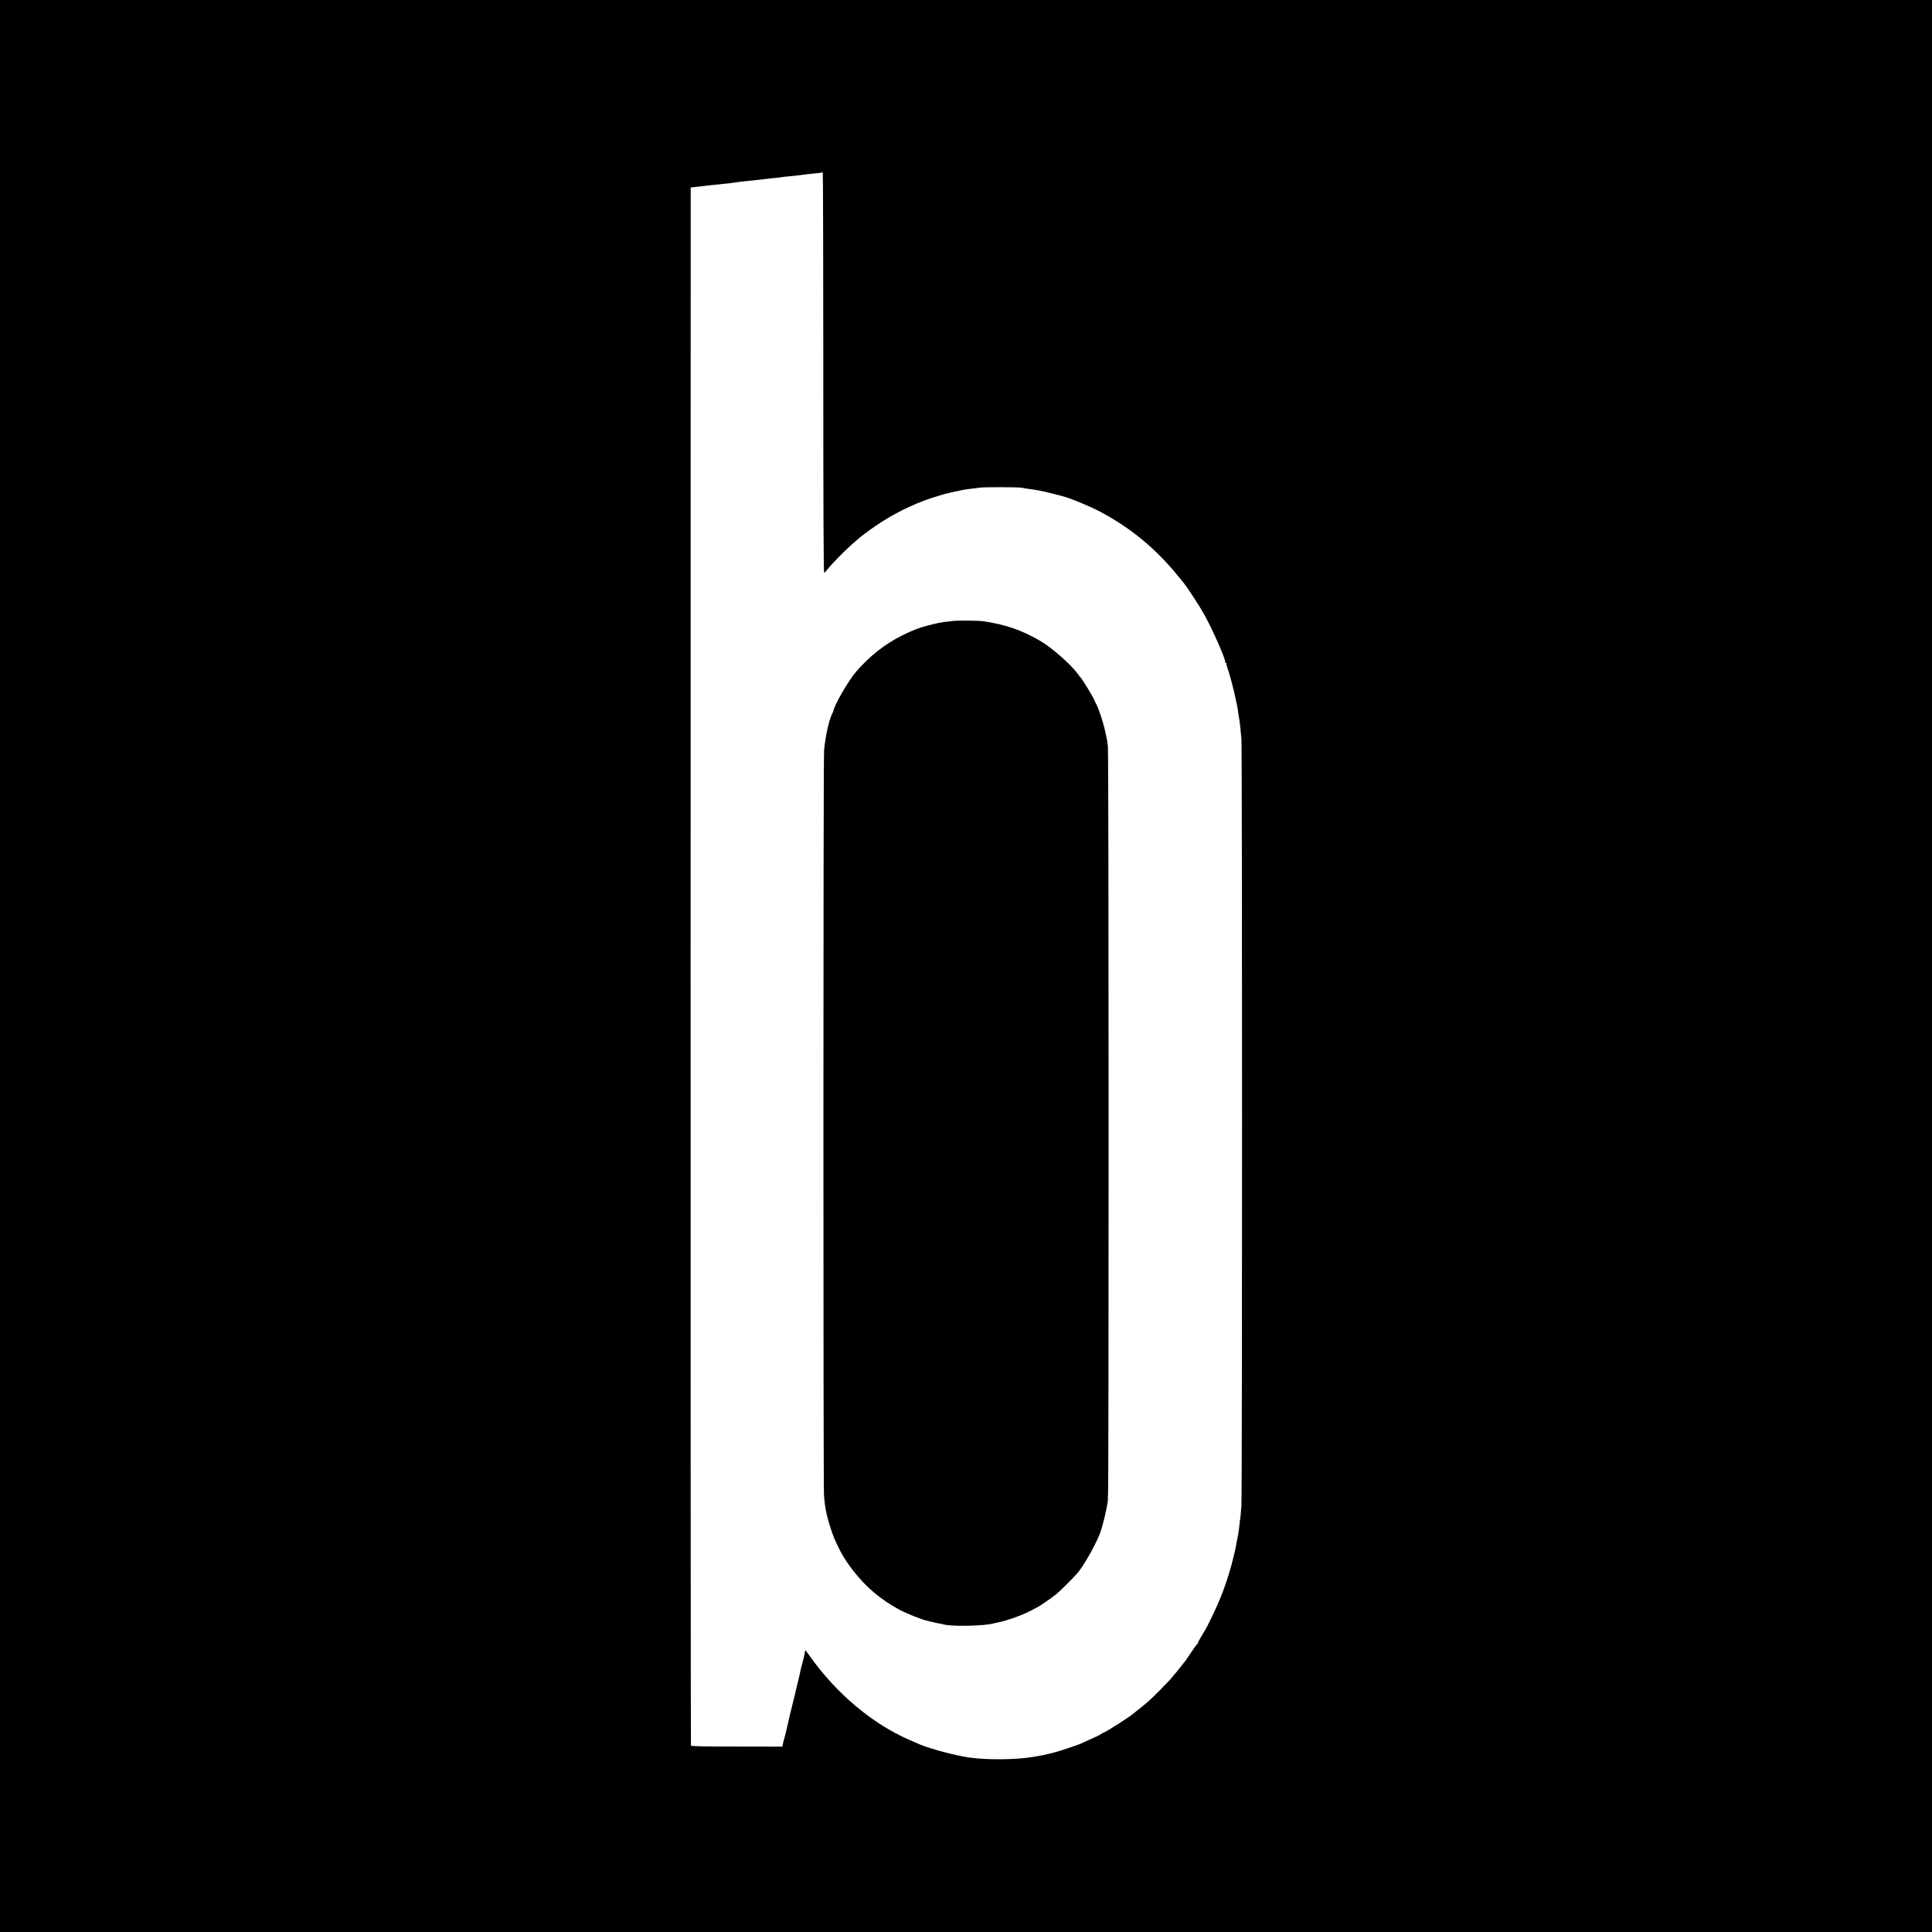
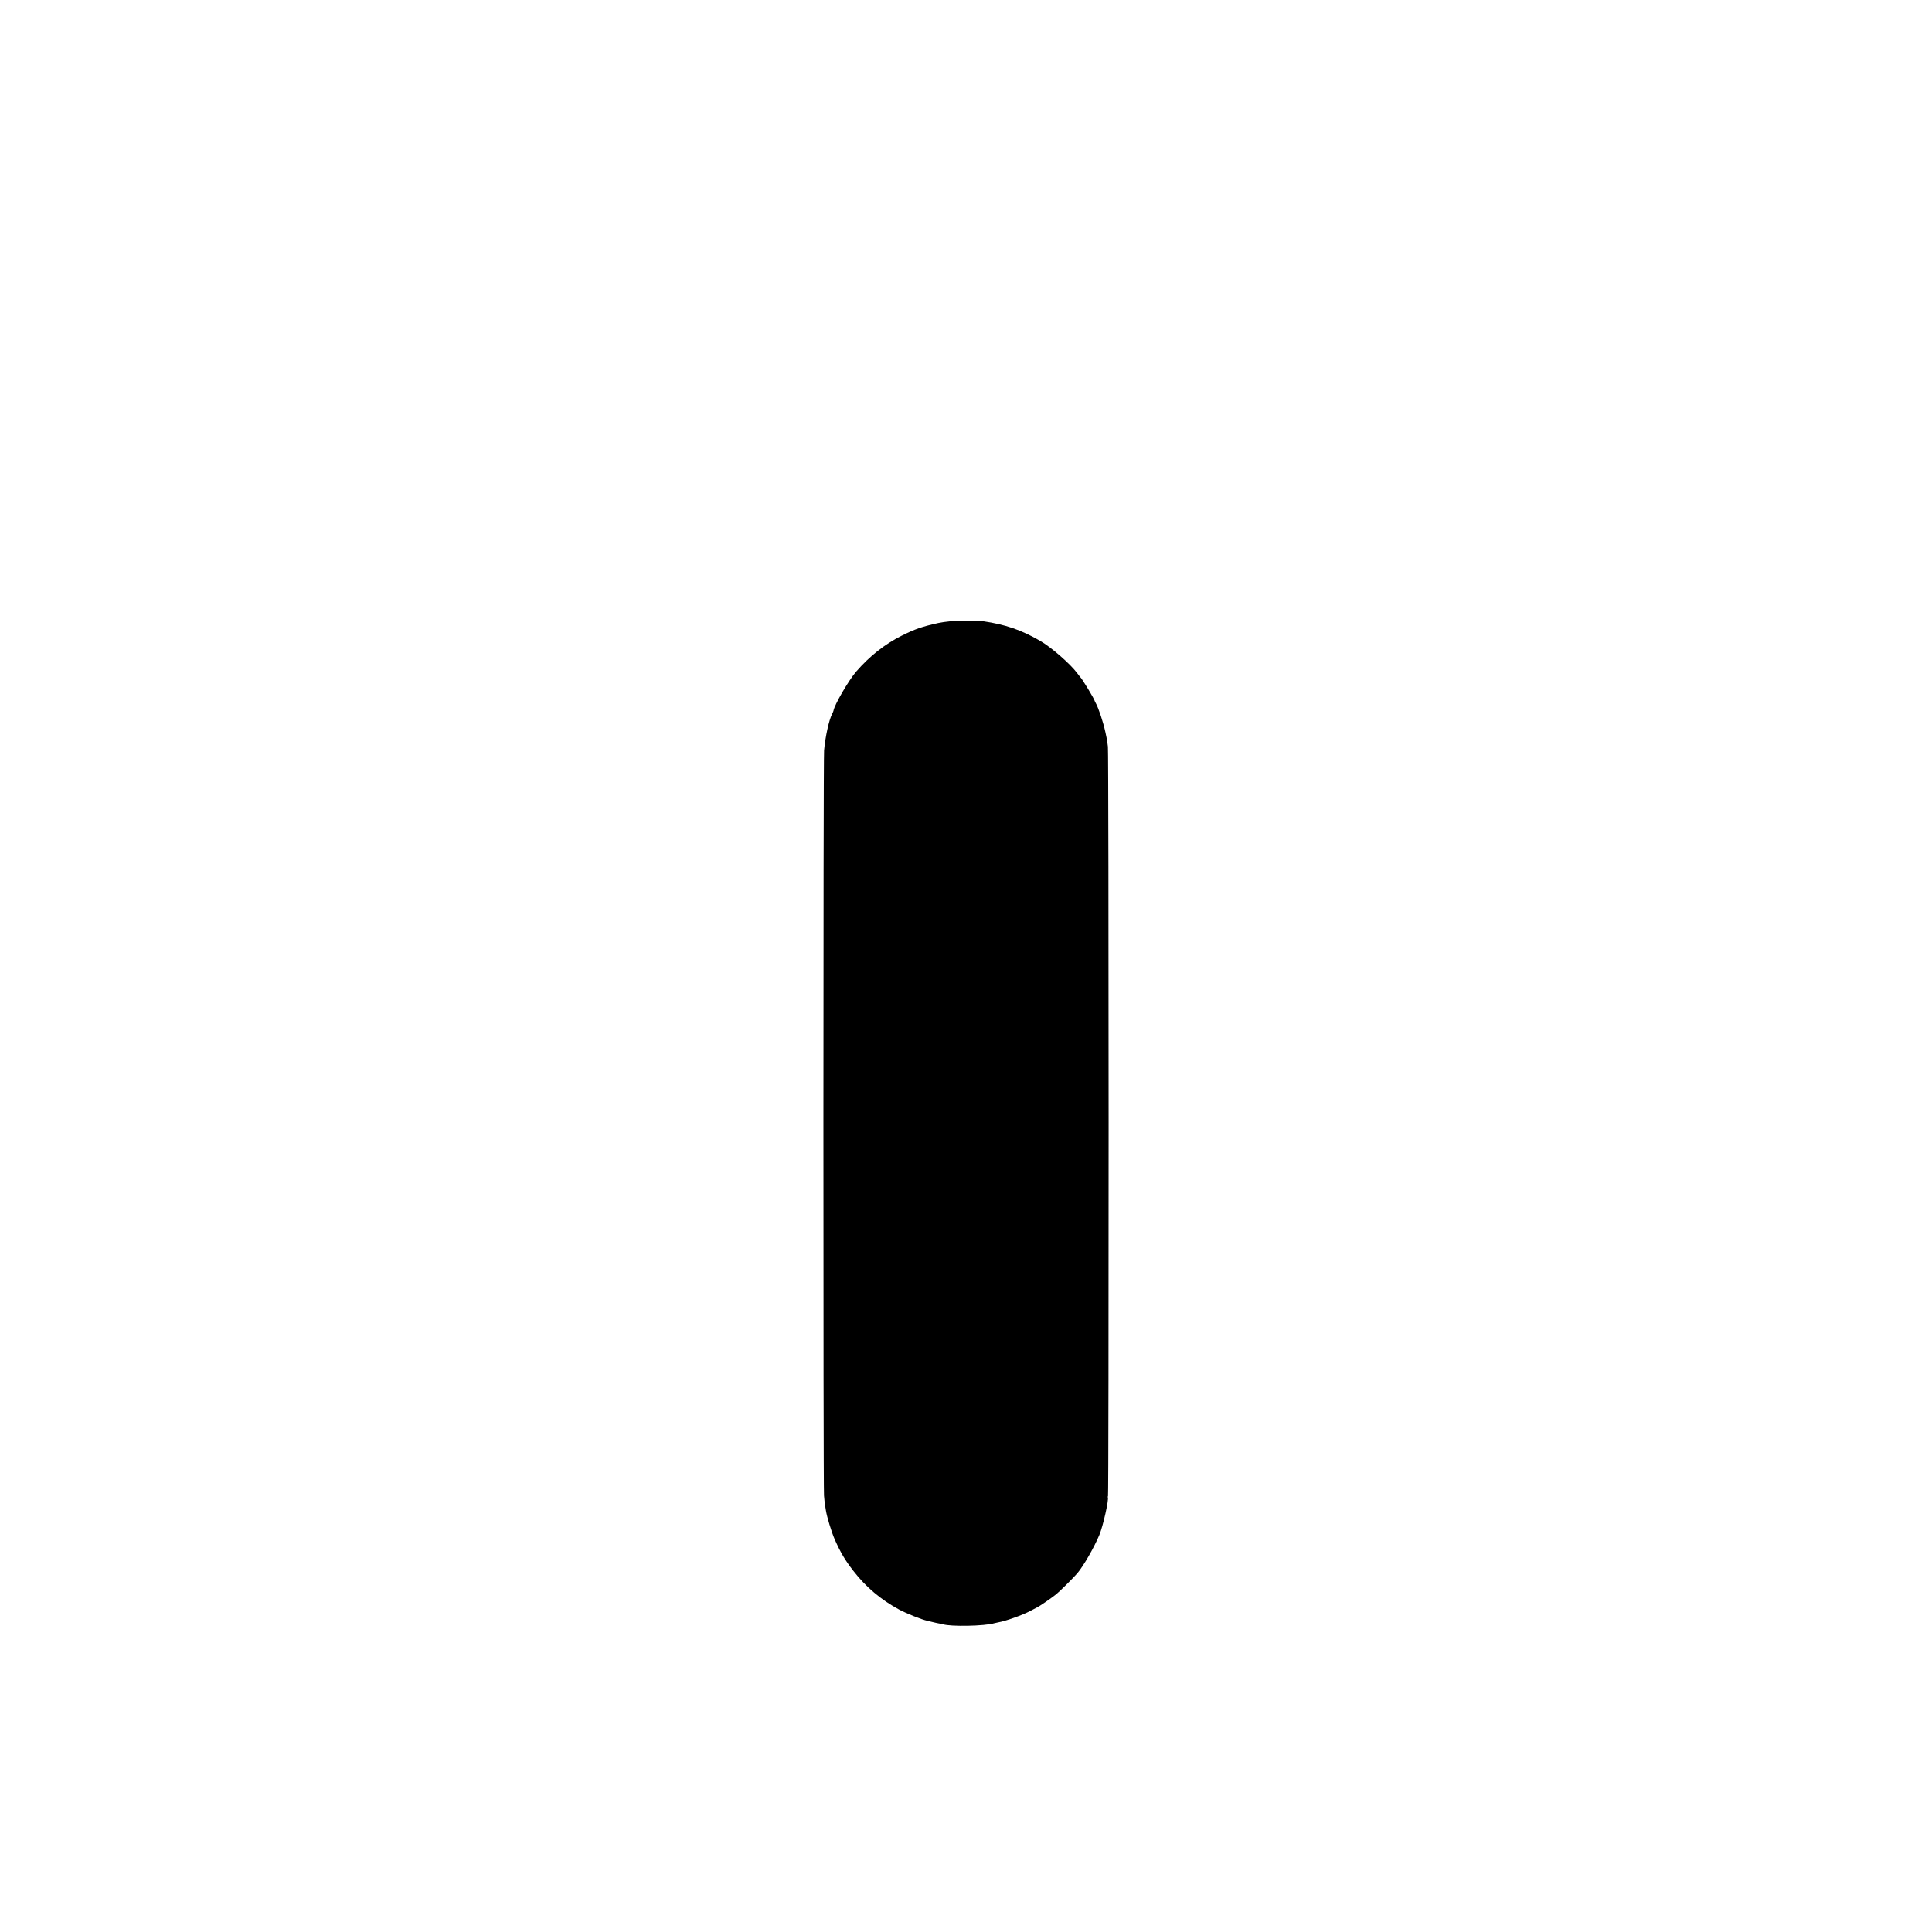
<svg xmlns="http://www.w3.org/2000/svg" version="1.0" width="2200pt" height="2200pt" viewBox="0 0 2200 2200" preserveAspectRatio="xMidYMid meet">
  <g transform="translate(0,2200) scale(0.1,-0.1)" fill="#000000" stroke="none">
-     <path d="M0 11000 l0 -11000 11000 0 11000 0 0 11000 0 11000 -11000 0 -11000 0 0 -11000z m9375 6752 c0 -1516 3 -2278 10 -2275 6 2 25 23 43 46 51 64 189 204 272 277 41 36 77 67 80 70 13 13 131 101 190 141 192 132 419 246 635 317 73 24 180 56 180 54 0 -1 18 3 40 9 22 5 51 12 65 15 14 2 50 9 80 16 30 6 75 12 100 14 25 2 59 6 75 10 39 9 451 8 490 0 17 -4 48 -9 70 -12 74 -8 170 -26 265 -51 52 -13 112 -28 133 -34 83 -21 314 -116 427 -177 342 -182 622 -412 873 -717 32 -38 62 -76 69 -84 52 -64 185 -267 245 -376 98 -178 250 -525 235 -539 -3 -3 1 -6 8 -6 7 0 11 -3 7 -6 -3 -3 1 -25 9 -47 28 -78 77 -264 98 -372 2 -11 7 -31 10 -45 3 -14 8 -41 11 -60 2 -19 9 -66 16 -105 6 -38 12 -88 14 -110 1 -22 6 -71 11 -110 10 -94 10 -8611 0 -8745 -9 -114 -13 -155 -16 -155 0 0 -3 -18 -4 -40 -2 -22 -7 -60 -10 -85 -6 -42 -9 -57 -22 -120 -2 -14 -7 -36 -9 -50 -2 -14 -7 -35 -10 -48 -3 -12 -7 -31 -9 -42 -3 -11 -12 -48 -21 -83 -9 -34 -18 -69 -20 -77 -2 -8 -4 -15 -5 -15 -1 0 -3 -7 -5 -15 -7 -39 -79 -250 -104 -305 -5 -11 -21 -49 -36 -85 -30 -70 -118 -253 -138 -285 -6 -11 -29 -48 -49 -82 -21 -34 -38 -67 -38 -72 0 -5 -3 -11 -7 -13 -5 -1 -34 -41 -65 -88 -31 -47 -64 -94 -72 -105 -54 -70 -150 -188 -169 -208 -189 -198 -240 -247 -361 -342 -22 -16 -44 -35 -50 -40 -42 -39 -333 -225 -351 -225 -5 0 -16 -6 -24 -14 -14 -11 -74 -40 -236 -112 -38 -17 -261 -91 -295 -98 -14 -3 -52 -12 -85 -21 -33 -8 -76 -17 -95 -20 -19 -3 -48 -8 -65 -11 -181 -32 -513 -36 -715 -9 -173 24 -472 104 -595 159 -16 8 -62 28 -101 44 -422 184 -832 529 -1135 957 -27 38 -49 67 -50 65 0 -3 -2 -14 -4 -25 -7 -41 -16 -81 -30 -130 -8 -27 -16 -61 -19 -75 -2 -14 -14 -65 -26 -115 -12 -49 -24 -97 -25 -105 -2 -8 -4 -16 -4 -17 -1 -2 -2 -5 -2 -8 -2 -5 -27 -109 -33 -135 -2 -8 -14 -55 -26 -105 -12 -49 -23 -99 -25 -109 -14 -64 -38 -165 -45 -186 -5 -14 -12 -39 -15 -57 l-6 -32 -519 1 c-384 0 -520 3 -522 11 -3 7 -4 4001 -4 8877 l1 8865 55 6 c30 4 80 10 110 13 30 4 71 8 90 10 149 15 178 18 200 21 55 9 98 14 150 20 30 3 71 7 90 9 19 2 64 7 100 11 36 4 77 9 91 11 15 1 54 6 88 9 34 4 72 8 84 11 12 2 51 6 87 9 36 3 76 7 90 9 41 7 110 15 185 22 39 3 72 8 74 10 2 2 7 2 10 0 3 -2 6 -1030 6 -2284z" />
    <path d="M10850 14929 c-84 -9 -140 -17 -165 -23 -188 -42 -266 -69 -420 -146 -191 -96 -363 -232 -515 -407 -86 -99 -249 -380 -259 -446 0 -4 -7 -20 -15 -35 -36 -69 -78 -260 -92 -417 -10 -101 -10 -8370 -1 -8485 4 -47 9 -96 12 -110 2 -13 7 -41 10 -62 11 -71 64 -245 100 -327 66 -149 118 -238 214 -361 141 -182 312 -326 519 -438 86 -46 264 -117 322 -128 14 -3 43 -10 65 -16 22 -6 54 -12 70 -15 17 -2 36 -6 44 -9 84 -28 475 -21 583 12 10 3 30 7 45 10 83 14 275 82 363 129 25 13 59 31 75 39 32 15 156 100 221 151 35 27 199 190 241 239 71 84 189 289 251 436 43 103 111 407 97 430 -3 6 -2 10 2 10 10 0 9 8451 -1 8538 -8 70 -10 82 -28 162 -25 116 -78 276 -111 335 -6 11 -12 22 -12 25 -4 22 -145 255 -164 270 -3 3 -19 23 -35 45 -76 103 -294 294 -421 367 -215 125 -397 187 -650 224 -58 8 -281 10 -345 3z" />
  </g>
</svg>